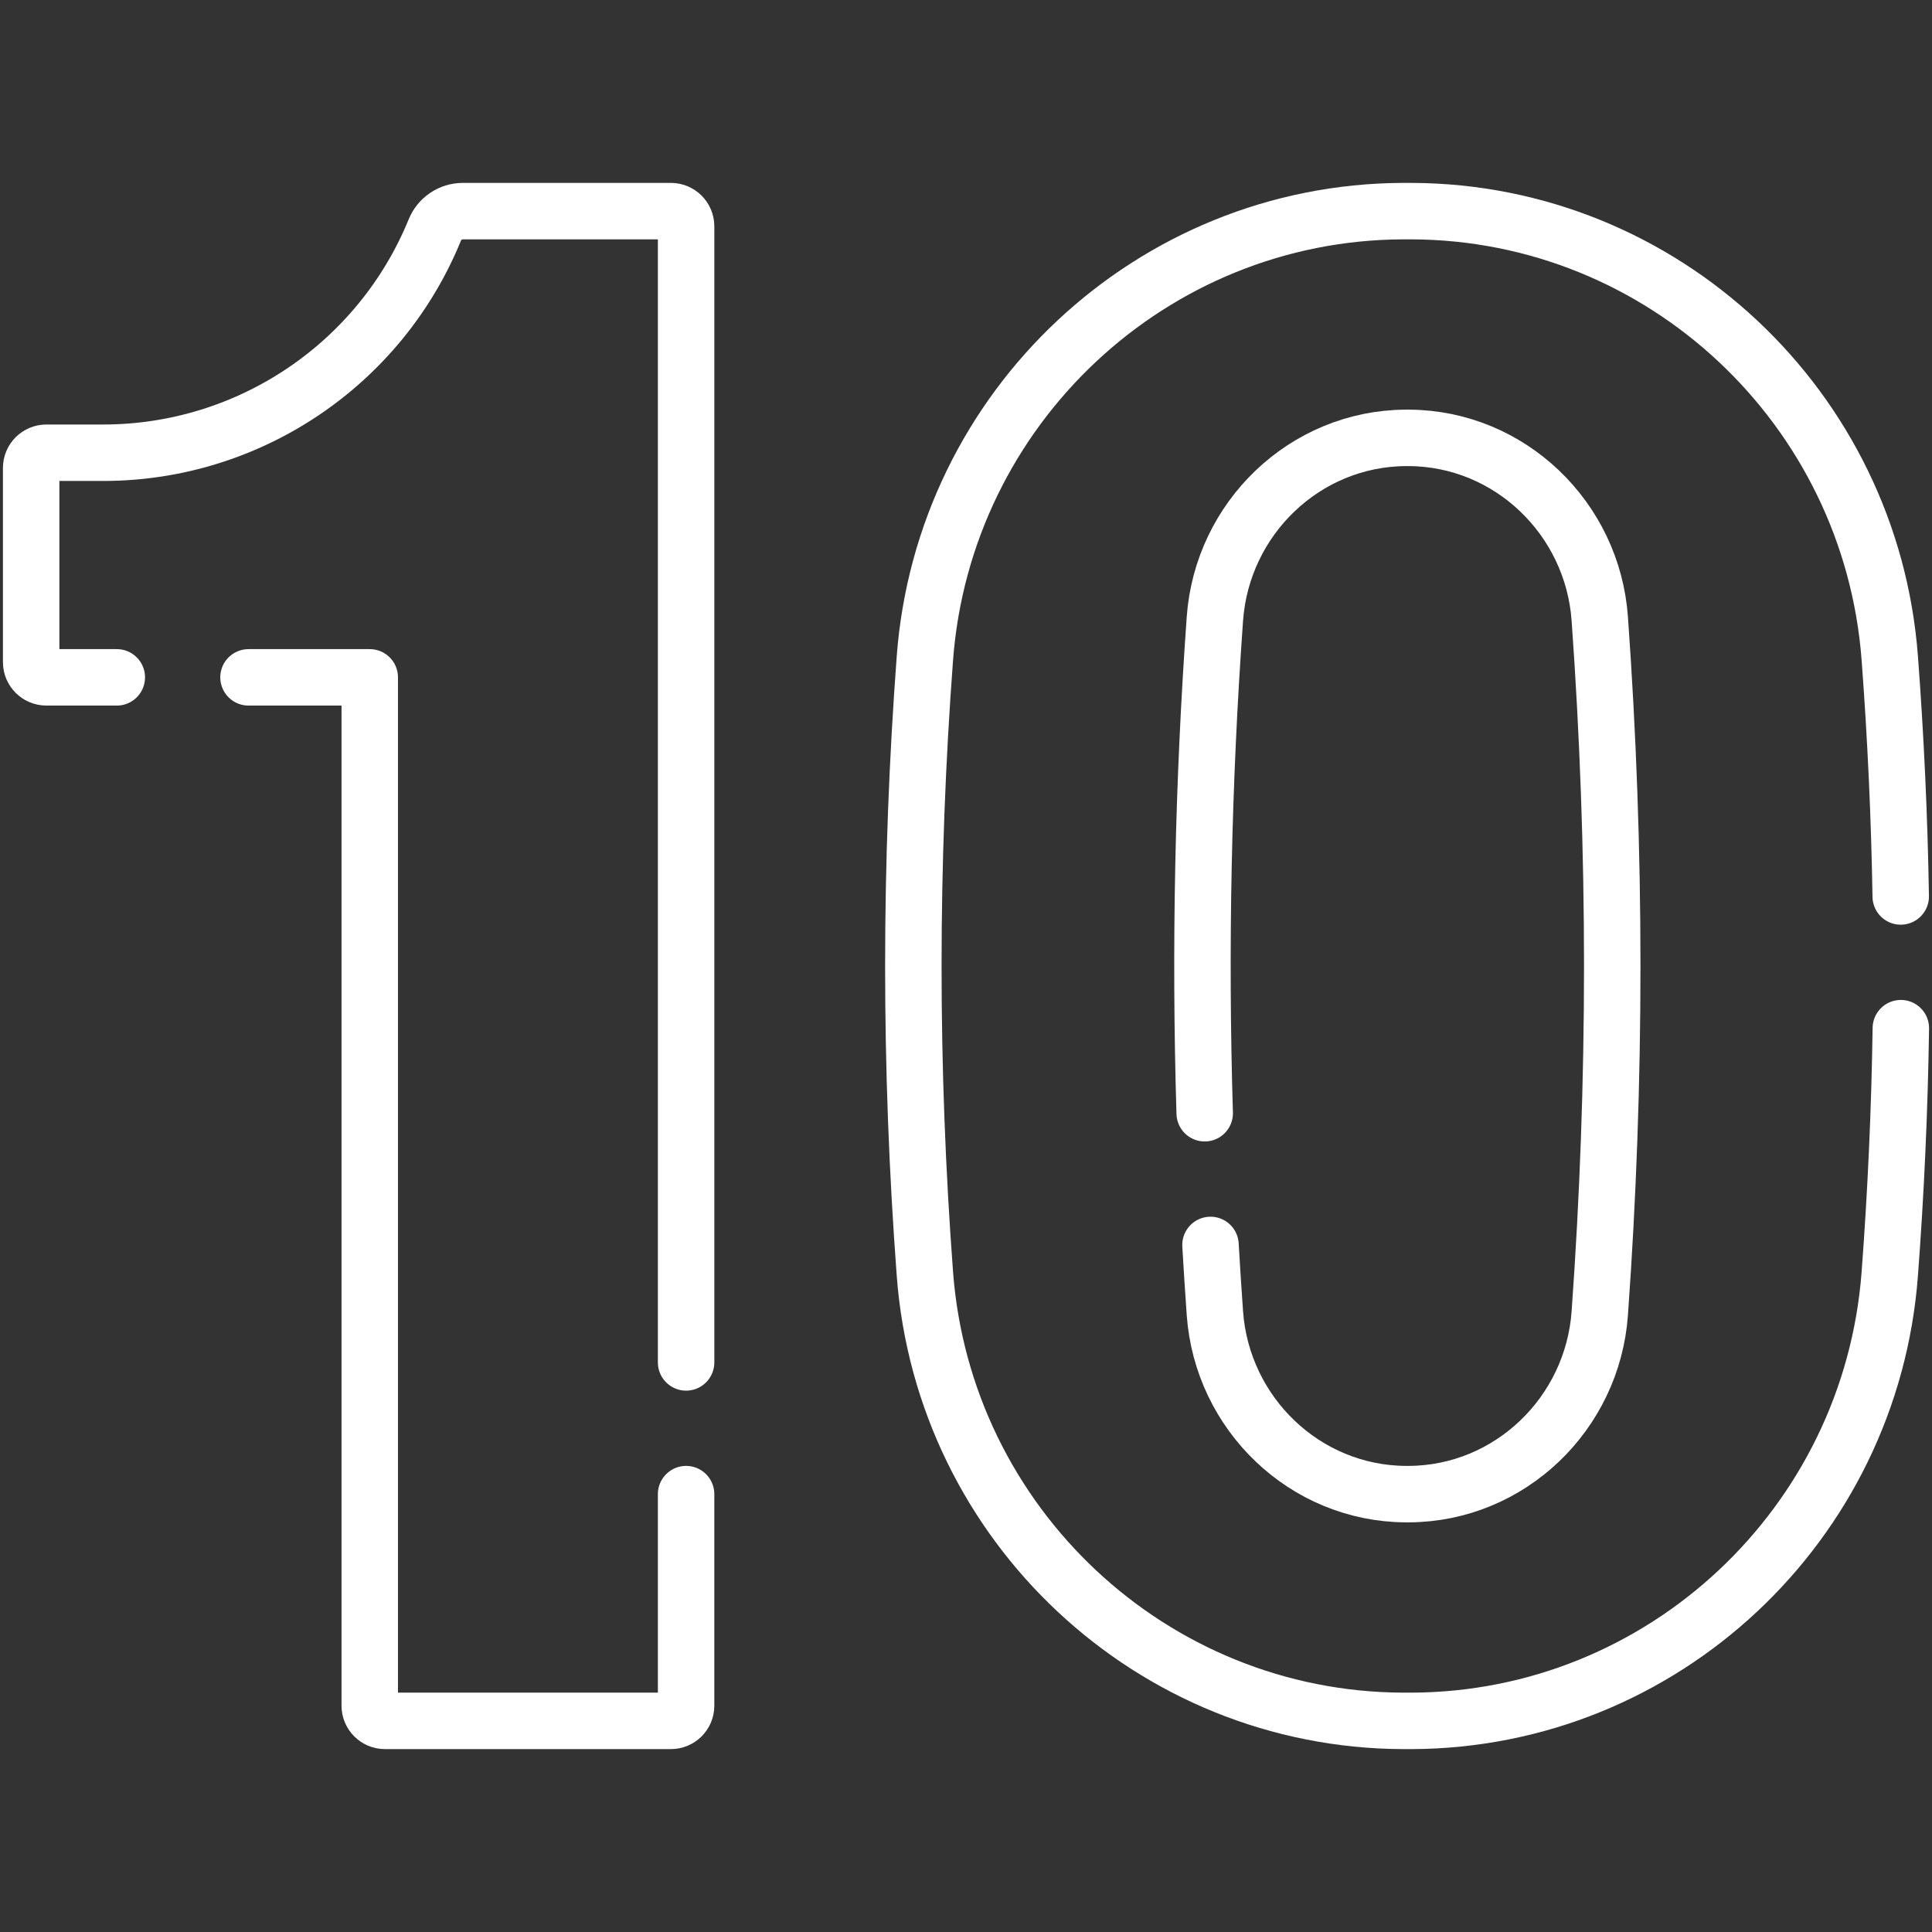
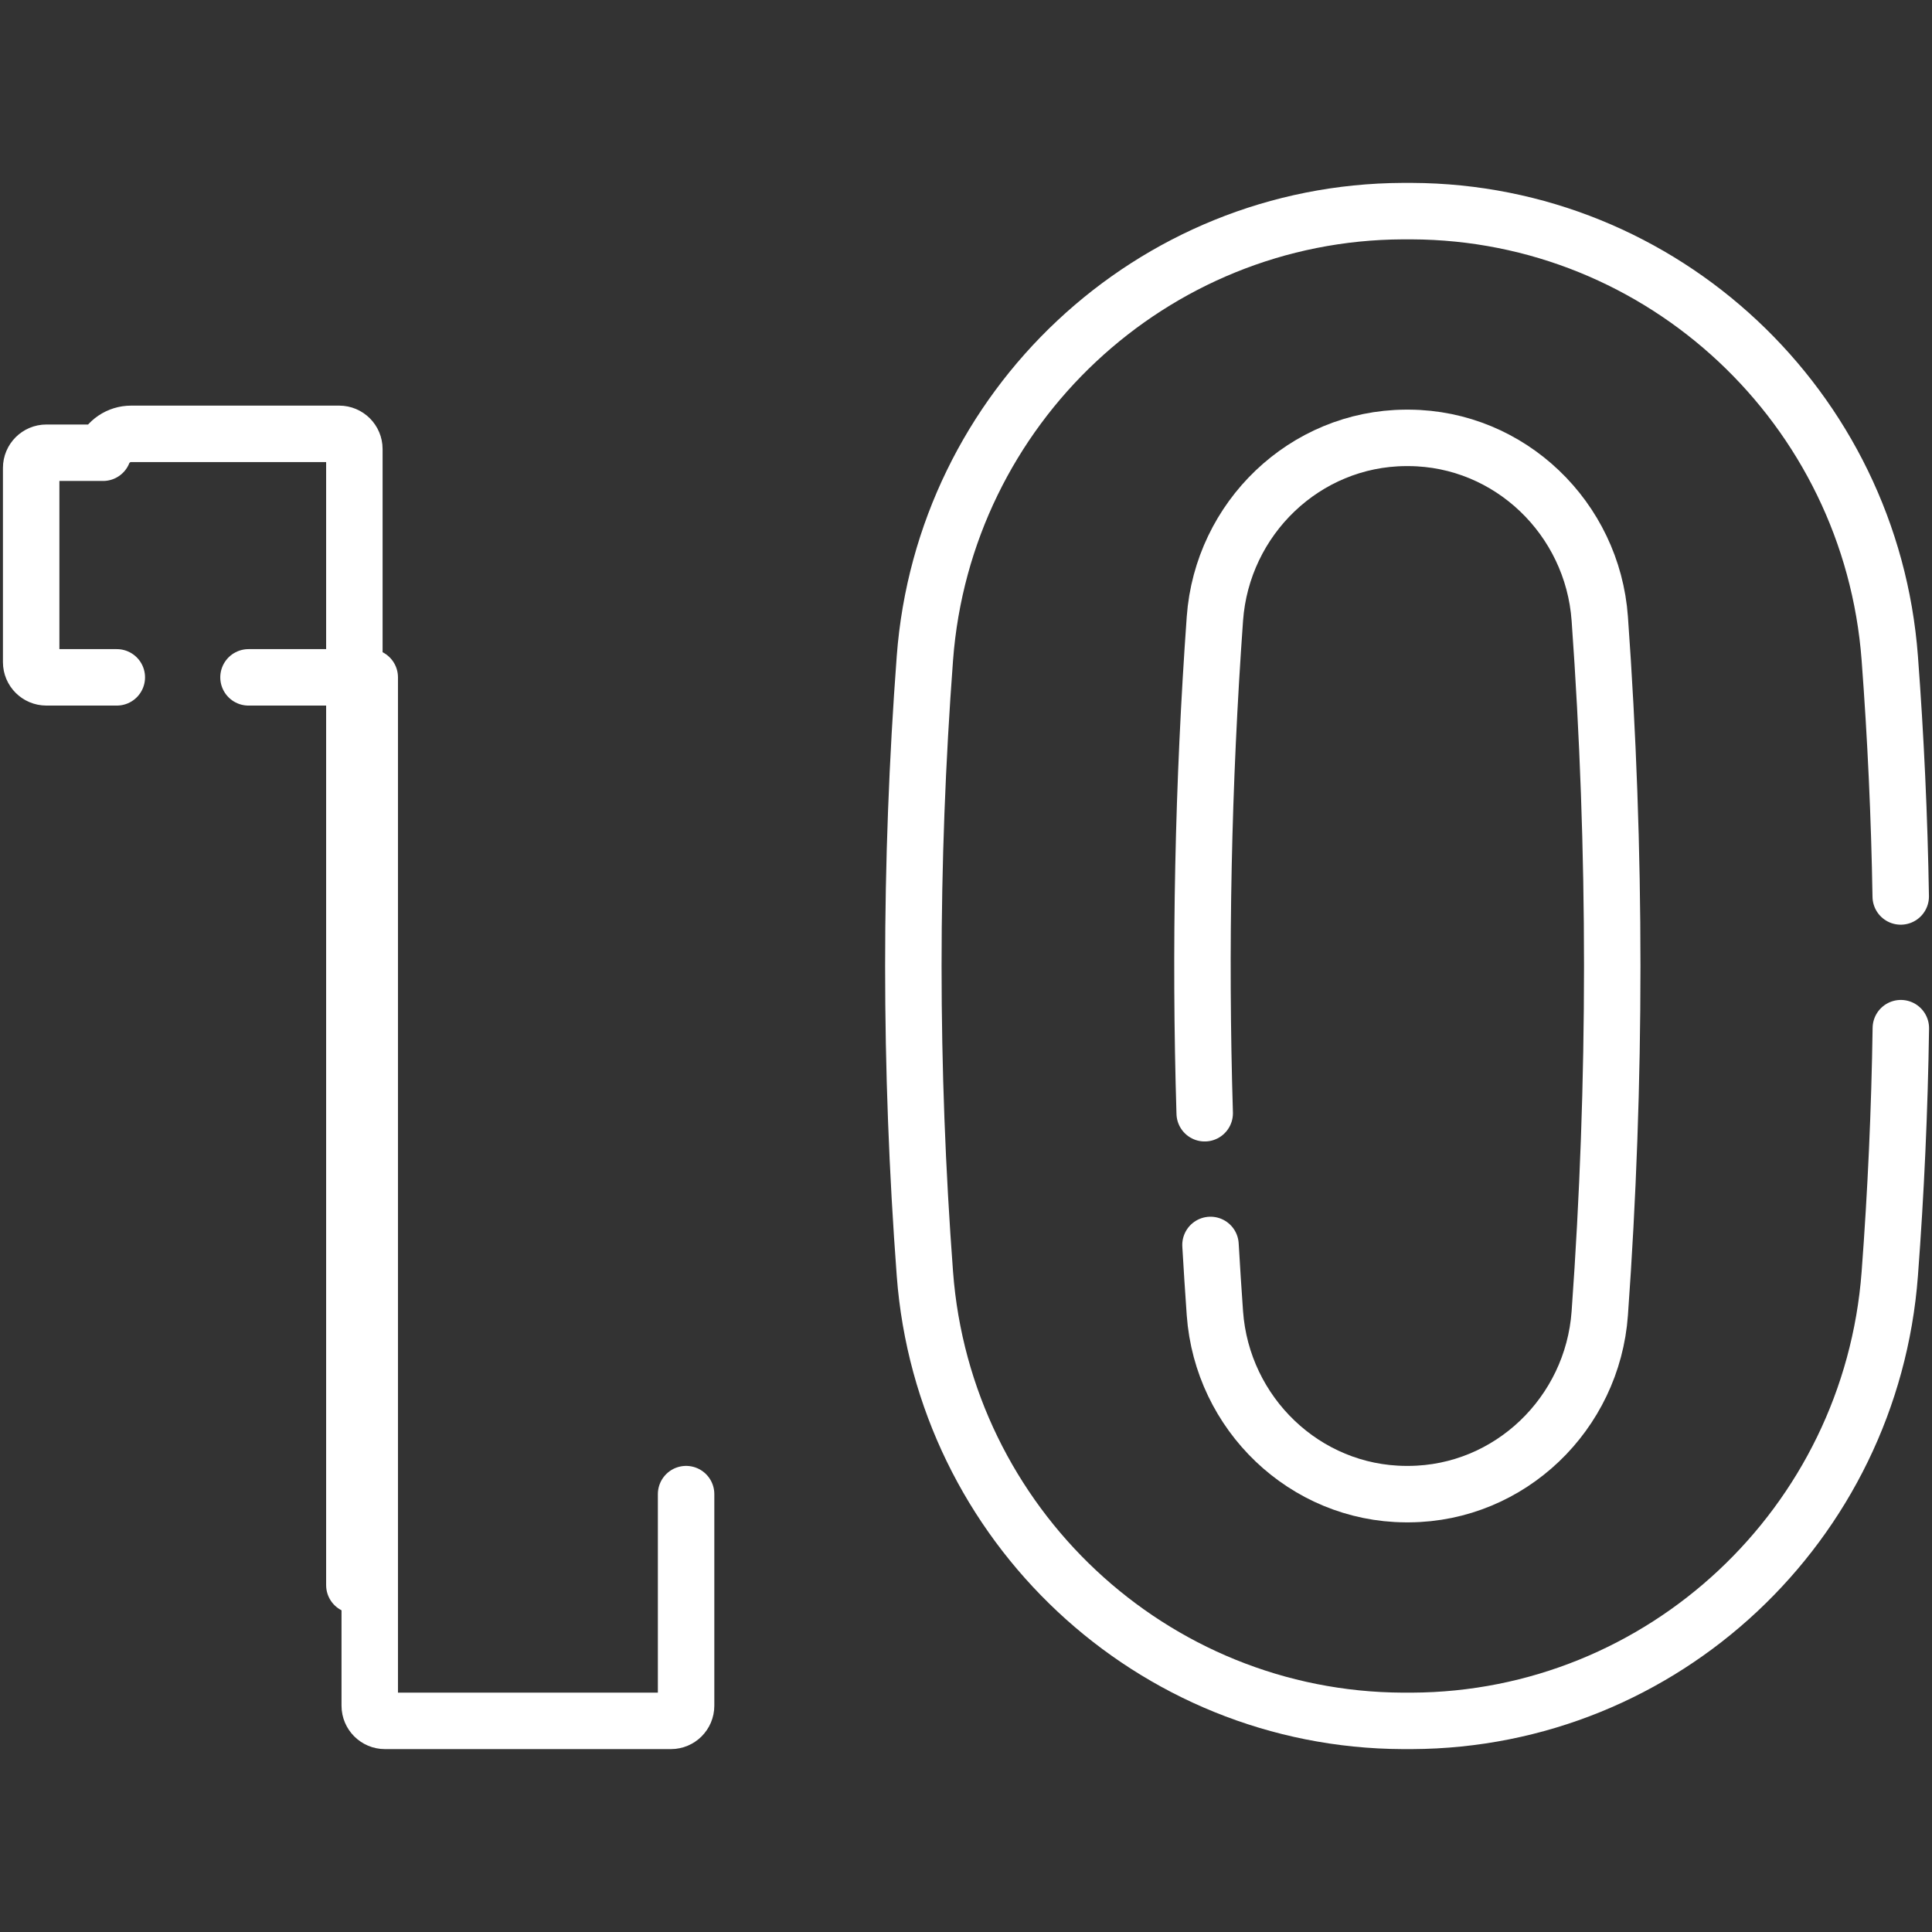
<svg xmlns="http://www.w3.org/2000/svg" width="100%" height="100%" viewBox="0 0 500 500" version="1.1" xml:space="preserve" style="fill-rule:evenodd;clip-rule:evenodd;stroke-linecap:round;stroke-linejoin:round;stroke-miterlimit:10;">
  <rect x="0" y="0" width="500" height="500" fill="#333333" stroke="none" />
-   <rect id="Artboard1" x="0" y="0" width="500" height="500" style="fill:none;" />
  <g>
    <g>
-       <path d="M30.23,175.297l-18.23,0c-2.172,0 -3.934,-1.763 -3.934,-3.934l0,-50.26c0,-2.172 1.763,-3.934 3.934,-3.934l14.676,0c37.824,0 71.674,-22.944 85.853,-57.641c1.208,-2.96 4.071,-4.889 7.265,-4.889l53.843,0c2.162,0 3.925,1.763 3.925,3.925l0,294.03" style="fill:none;fill-rule:nonzero;stroke:#fff;stroke-width:14.61px;" />
+       <path d="M30.23,175.297l-18.23,0c-2.172,0 -3.934,-1.763 -3.934,-3.934l0,-50.26c0,-2.172 1.763,-3.934 3.934,-3.934l14.676,0c1.208,-2.96 4.071,-4.889 7.265,-4.889l53.843,0c2.162,0 3.925,1.763 3.925,3.925l0,294.03" style="fill:none;fill-rule:nonzero;stroke:#fff;stroke-width:14.61px;" />
      <path d="M177.561,386.678l0,54.759c0,2.162 -1.763,3.925 -3.925,3.925l-74.012,0c-2.172,0 -3.934,-1.763 -3.934,-3.925l0,-266.14l-31.377,-0" style="fill:none;fill-rule:nonzero;stroke:#fff;stroke-width:14.61px;" />
      <g>
        <path d="M491.906,232.004c-0.341,-20.558 -1.285,-41.115 -2.834,-61.673c-4.869,-64.828 -58.713,-115.439 -123.716,-115.692l-2.279,0c-65.004,0.253 -118.847,50.863 -123.716,115.692c-3.983,53.113 -3.983,106.226 0,159.339c4.869,64.828 58.713,115.439 123.716,115.692l2.279,0c65.004,-0.253 118.847,-50.863 123.716,-115.692c1.597,-21.191 2.551,-42.391 2.863,-63.582" style="fill:none;fill-rule:nonzero;stroke:#fff;stroke-width:14.61px;" />
        <path d="M313.275,322.19c0.341,5.901 0.721,11.793 1.139,17.685c1.87,25.992 23.275,46.637 49.335,46.803l0.935,0c26.07,-0.166 47.475,-20.811 49.335,-46.803c4.304,-59.92 4.304,-119.831 0,-179.751c-1.86,-25.992 -23.275,-46.637 -49.335,-46.803l-0.935,0c-26.06,0.166 -47.465,20.811 -49.335,46.803c-3.058,42.664 -3.934,85.328 -2.639,127.982" style="fill:none;fill-rule:nonzero;stroke:#fff;stroke-width:14.61px;" />
      </g>
    </g>
  </g>
</svg>